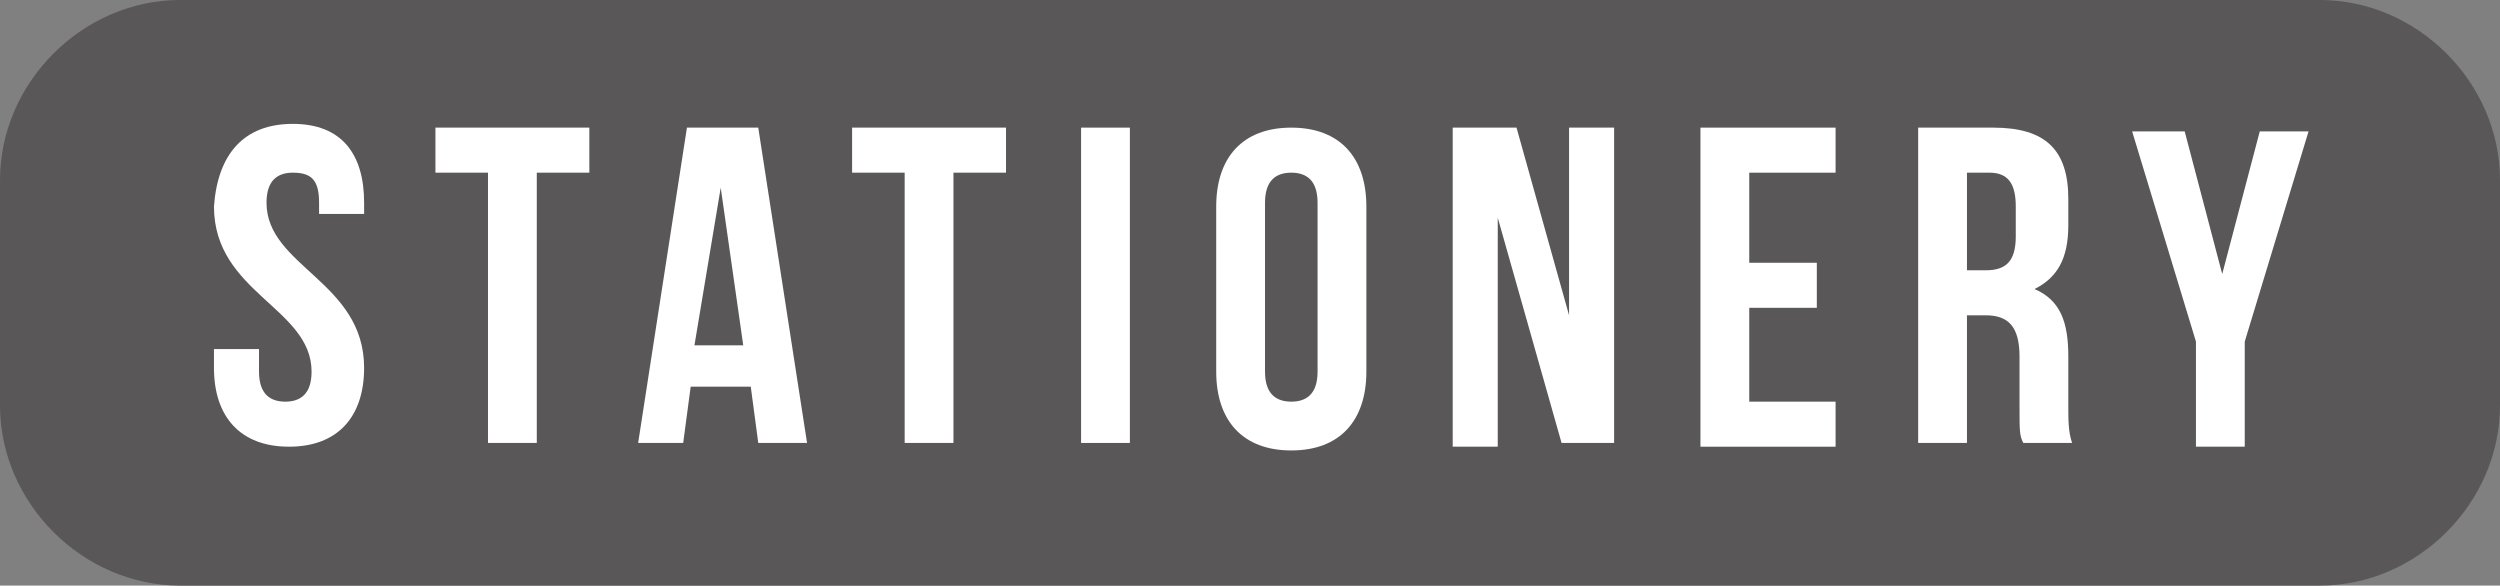
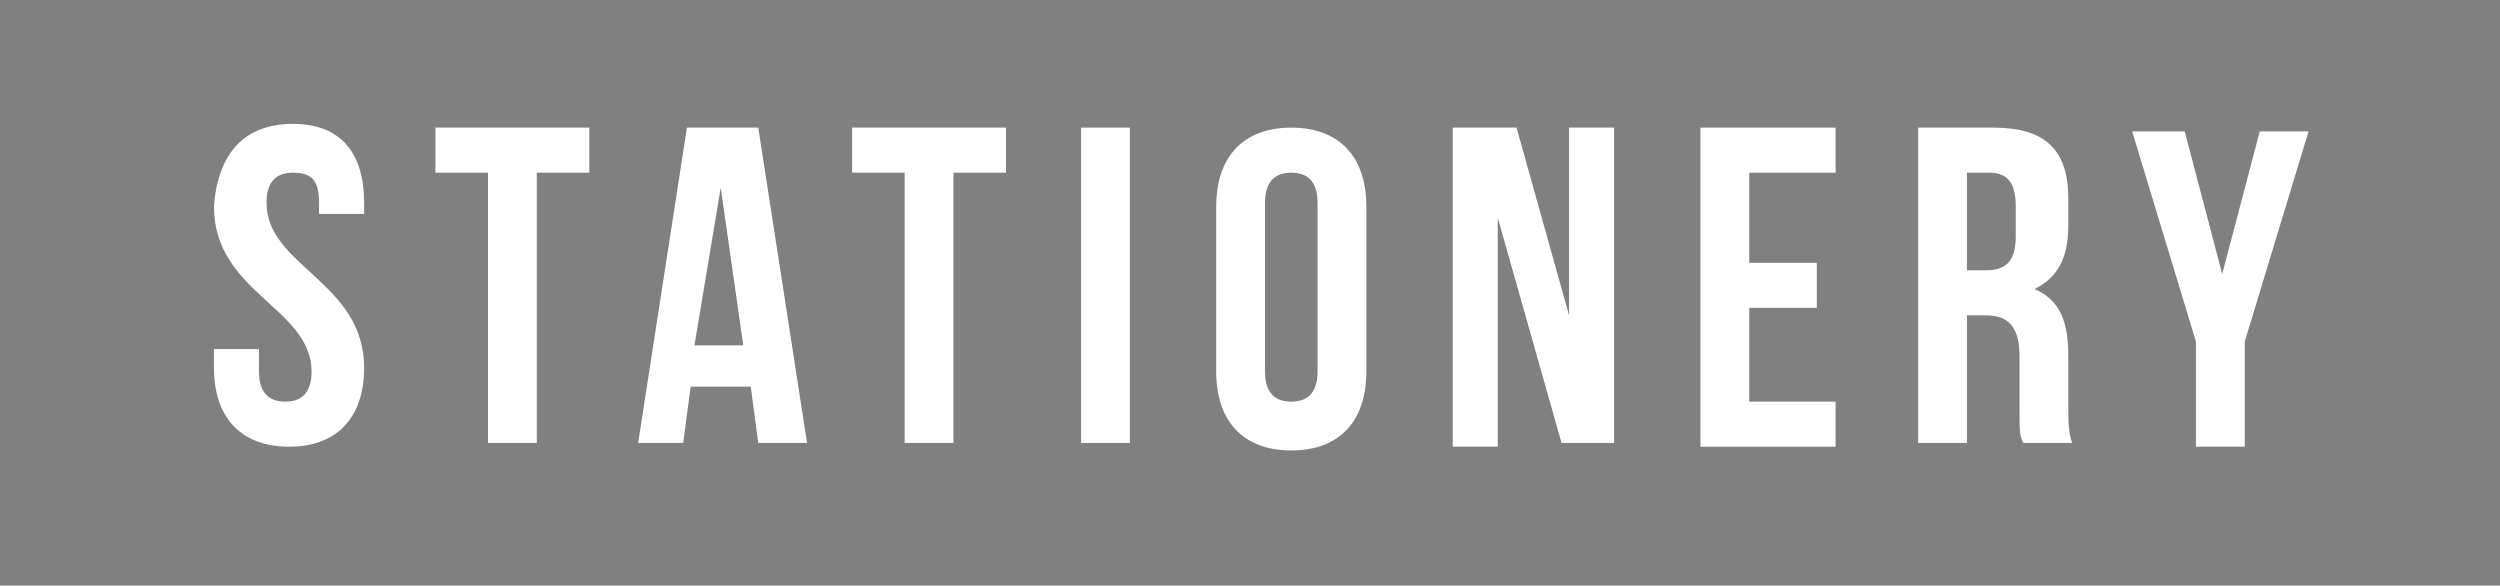
<svg xmlns="http://www.w3.org/2000/svg" version="1.1" id="レイヤー_1" x="0px" y="0px" width="66.6px" height="15.6px" viewBox="0 0 66.6 15.6" style="enable-background:new 0 0 66.6 15.6;" xml:space="preserve">
  <rect x="0" y="0" width="66.6" height="15.6" fill="#808080" stroke="none" />
  <style type="text/css">
	.st0{fill:#595757;}
	.st1{fill:#FFFFFF;}
</style>
  <g>
-     <path class="st0" d="M66.6,10.8c0,2.6-2.2,4.8-4.8,4.8h-57c-2.6,0-4.8-2.2-4.8-4.8v-6C0,2.2,2.2,0,4.8,0h57c2.6,0,4.8,2.2,4.8,4.8   V10.8z" />
-   </g>
+     </g>
  <g>
    <path class="st1" d="M7.8,3.3c1.3,0,1.9,0.8,1.9,2.1v0.3H8.5V5.4c0-0.6-0.2-0.8-0.7-0.8c-0.4,0-0.7,0.2-0.7,0.8   c0,1.7,2.6,2.1,2.6,4.4c0,1.3-0.7,2.1-2,2.1c-1.3,0-2-0.8-2-2.1V9.3h1.2v0.6c0,0.6,0.3,0.8,0.7,0.8c0.4,0,0.7-0.2,0.7-0.8   c0-1.7-2.6-2.1-2.6-4.4C5.8,4.1,6.5,3.3,7.8,3.3z" />
    <path class="st1" d="M11.6,3.4h4.1v1.2h-1.4v7.2h-1.3V4.6h-1.4V3.4z" />
    <path class="st1" d="M21.5,11.8h-1.3l-0.2-1.5h-1.6l-0.2,1.5h-1.2l1.3-8.4h1.9L21.5,11.8z M18.5,9.2h1.3l-0.6-4.2L18.5,9.2z" />
    <path class="st1" d="M22.7,3.4h4.1v1.2h-1.4v7.2h-1.3V4.6h-1.4V3.4z" />
    <path class="st1" d="M28.8,3.4h1.3v8.4h-1.3V3.4z" />
    <path class="st1" d="M32.4,5.5c0-1.3,0.7-2.1,2-2.1c1.3,0,2,0.8,2,2.1v4.4c0,1.3-0.7,2.1-2,2.1c-1.3,0-2-0.8-2-2.1V5.5z M33.7,9.9   c0,0.6,0.3,0.8,0.7,0.8c0.4,0,0.7-0.2,0.7-0.8V5.4c0-0.6-0.3-0.8-0.7-0.8c-0.4,0-0.7,0.2-0.7,0.8V9.9z" />
    <path class="st1" d="M39.9,5.8v6.1h-1.2V3.4h1.7l1.4,5v-5h1.2v8.4h-1.4L39.9,5.8z" />
    <path class="st1" d="M46.6,7h1.8v1.2h-1.8v2.5h2.3v1.2h-3.6V3.4h3.6v1.2h-2.3V7z" />
    <path class="st1" d="M53.9,11.8c-0.1-0.2-0.1-0.3-0.1-1V9.5c0-0.8-0.3-1.1-0.9-1.1h-0.5v3.4h-1.3V3.4h2c1.4,0,2,0.6,2,1.9V6   c0,0.9-0.3,1.4-0.9,1.7c0.7,0.3,0.9,0.9,0.9,1.8v1.3c0,0.4,0,0.7,0.1,1H53.9z M52.4,4.6v2.6h0.5c0.5,0,0.8-0.2,0.8-0.9V5.5   c0-0.6-0.2-0.9-0.7-0.9H52.4z" />
    <path class="st1" d="M58.5,9.1l-1.7-5.6h1.4l1,3.8l1-3.8h1.3l-1.7,5.6v2.8h-1.3V9.1z" />
  </g>
</svg>